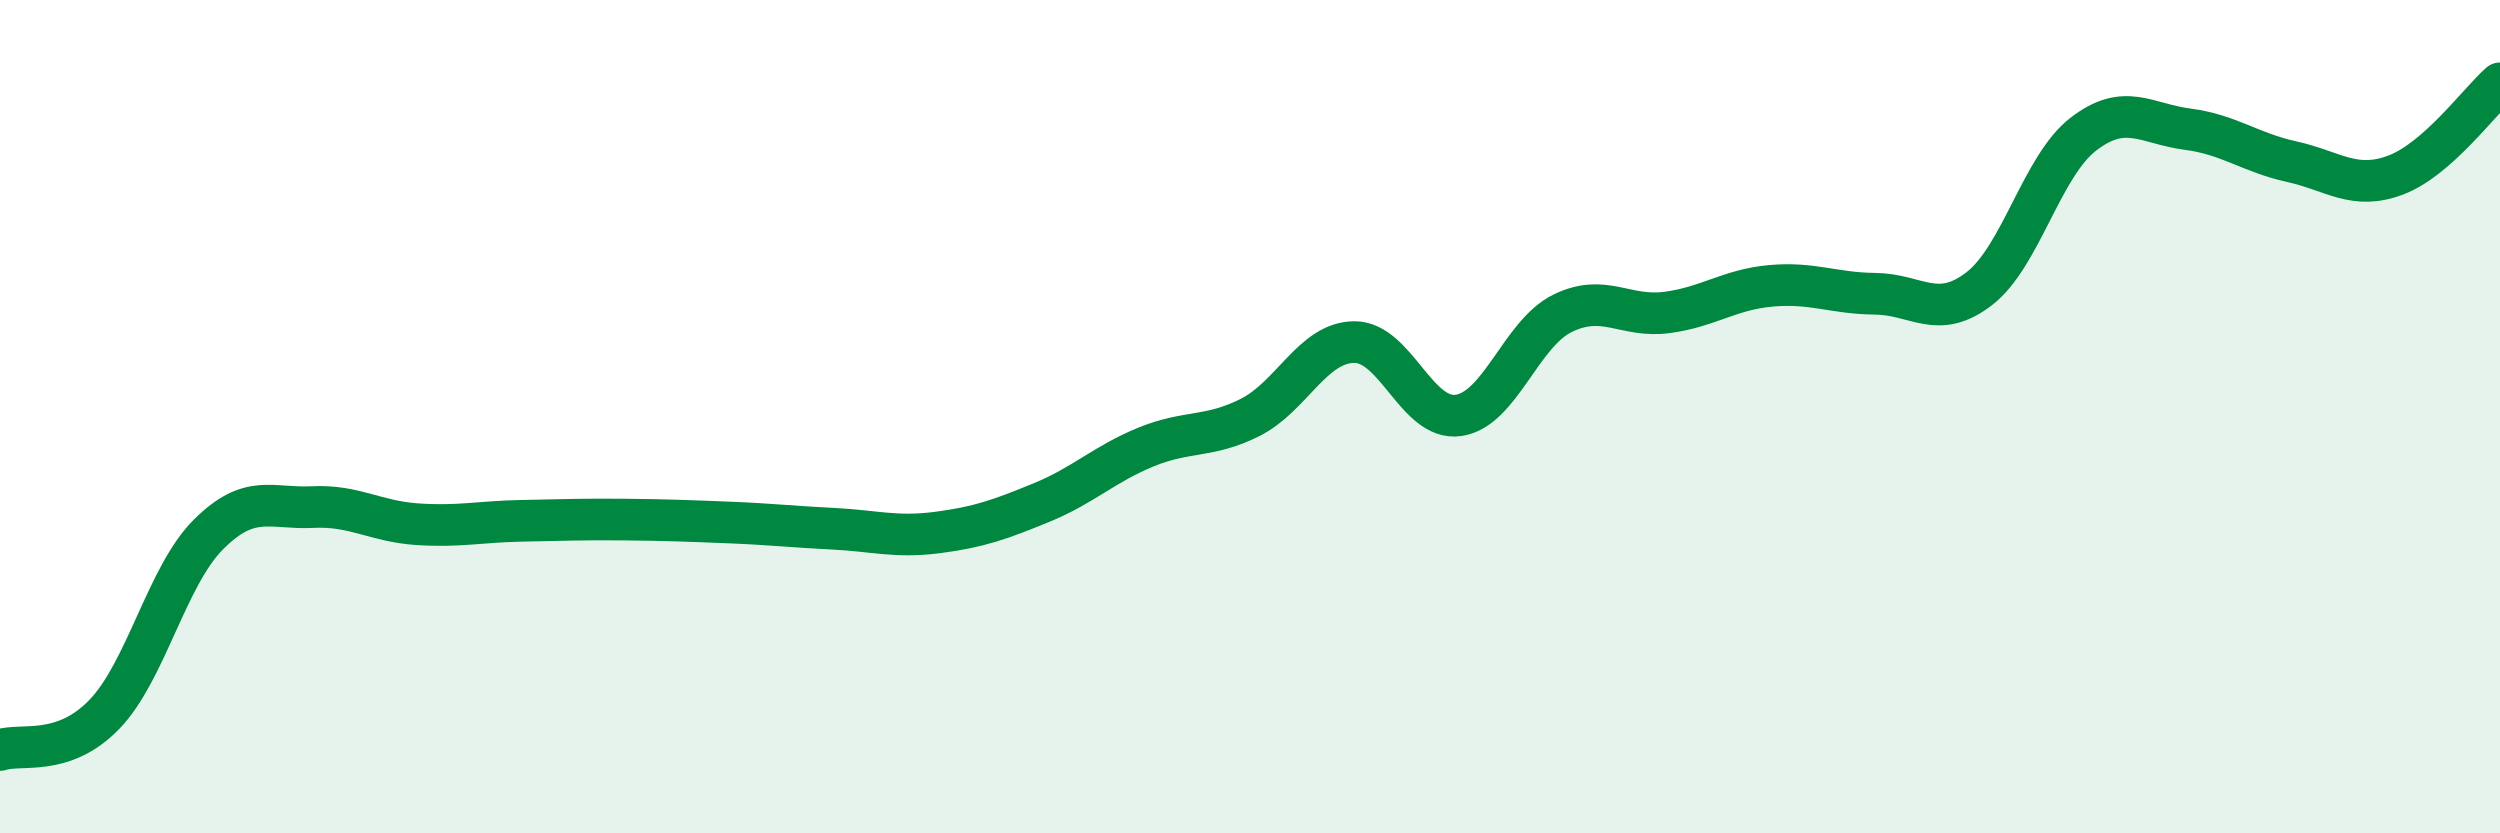
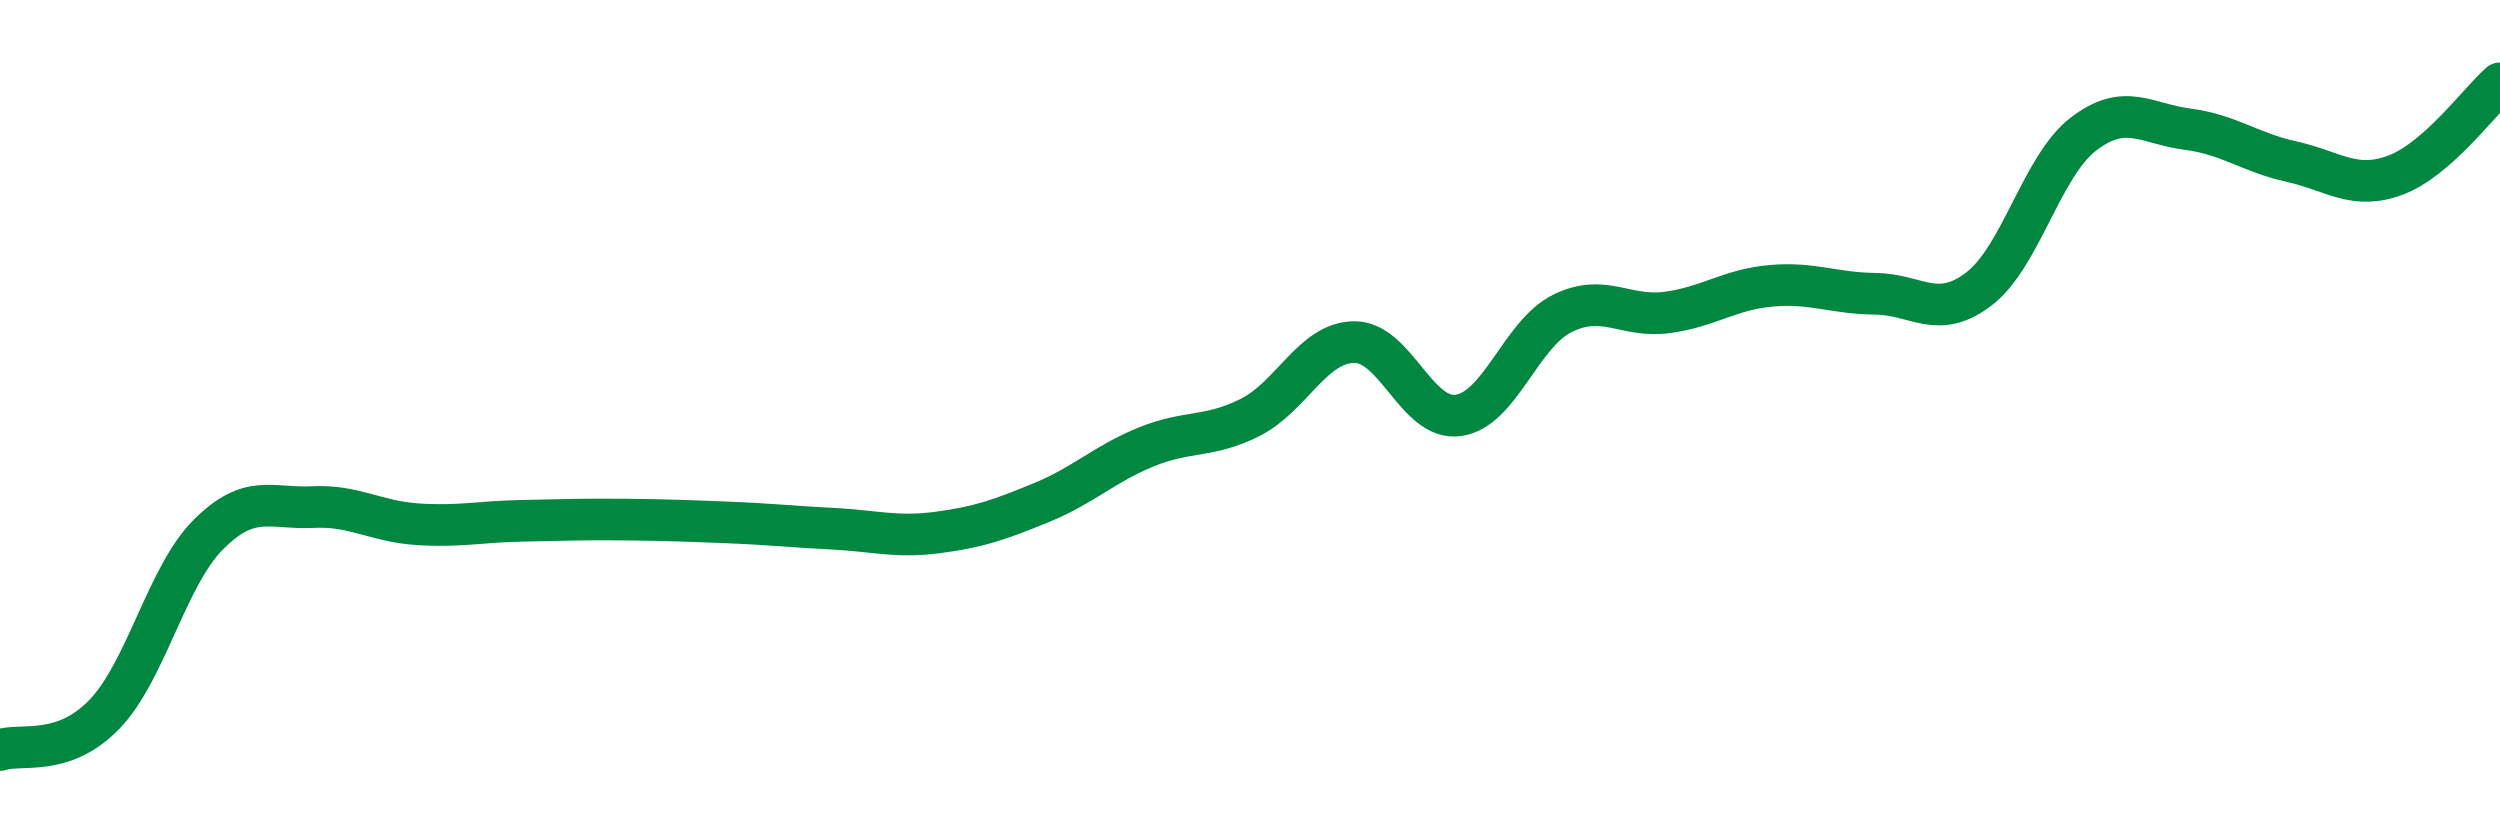
<svg xmlns="http://www.w3.org/2000/svg" width="60" height="20" viewBox="0 0 60 20">
-   <path d="M 0,18 C 0.5,17.83 1.5,18.18 2.5,17.15 C 3.5,16.12 4,13.83 5,12.83 C 6,11.83 6.5,12.22 7.5,12.17 C 8.5,12.12 9,12.51 10,12.58 C 11,12.65 11.5,12.52 12.5,12.5 C 13.5,12.48 14,12.46 15,12.47 C 16,12.48 16.5,12.5 17.5,12.54 C 18.5,12.58 19,12.64 20,12.69 C 21,12.74 21.5,12.91 22.5,12.78 C 23.5,12.65 24,12.47 25,12.06 C 26,11.65 26.5,11.14 27.5,10.73 C 28.5,10.32 29,10.52 30,10.02 C 31,9.52 31.5,8.22 32.5,8.21 C 33.5,8.2 34,10.11 35,9.97 C 36,9.83 36.5,8.01 37.5,7.52 C 38.5,7.03 39,7.63 40,7.5 C 41,7.37 41.5,6.95 42.5,6.86 C 43.5,6.77 44,7.04 45,7.05 C 46,7.06 46.5,7.7 47.5,6.93 C 48.5,6.16 49,3.99 50,3.22 C 51,2.45 51.5,2.97 52.5,3.1 C 53.5,3.23 54,3.66 55,3.88 C 56,4.1 56.5,4.58 57.5,4.2 C 58.5,3.82 59.5,2.44 60,2L60 20L0 20Z" fill="#008740" opacity="0.1" stroke-linecap="round" stroke-linejoin="round" />
  <path d="M 0,18 C 0.5,17.83 1.5,18.18 2.5,17.15 C 3.5,16.12 4,13.83 5,12.83 C 6,11.83 6.5,12.22 7.5,12.17 C 8.5,12.12 9,12.51 10,12.58 C 11,12.65 11.5,12.52 12.5,12.5 C 13.5,12.48 14,12.46 15,12.47 C 16,12.48 16.5,12.5 17.5,12.54 C 18.5,12.58 19,12.64 20,12.69 C 21,12.74 21.5,12.91 22.5,12.78 C 23.5,12.65 24,12.47 25,12.06 C 26,11.65 26.5,11.14 27.5,10.73 C 28.5,10.32 29,10.52 30,10.02 C 31,9.52 31.5,8.22 32.5,8.21 C 33.5,8.2 34,10.11 35,9.97 C 36,9.83 36.5,8.01 37.5,7.52 C 38.5,7.03 39,7.63 40,7.5 C 41,7.37 41.5,6.95 42.5,6.86 C 43.5,6.77 44,7.04 45,7.05 C 46,7.06 46.5,7.7 47.5,6.93 C 48.5,6.16 49,3.99 50,3.22 C 51,2.45 51.5,2.97 52.5,3.1 C 53.5,3.23 54,3.66 55,3.88 C 56,4.1 56.5,4.58 57.5,4.2 C 58.5,3.82 59.5,2.44 60,2" stroke="#008740" stroke-width="1" fill="none" stroke-linecap="round" stroke-linejoin="round" />
</svg>